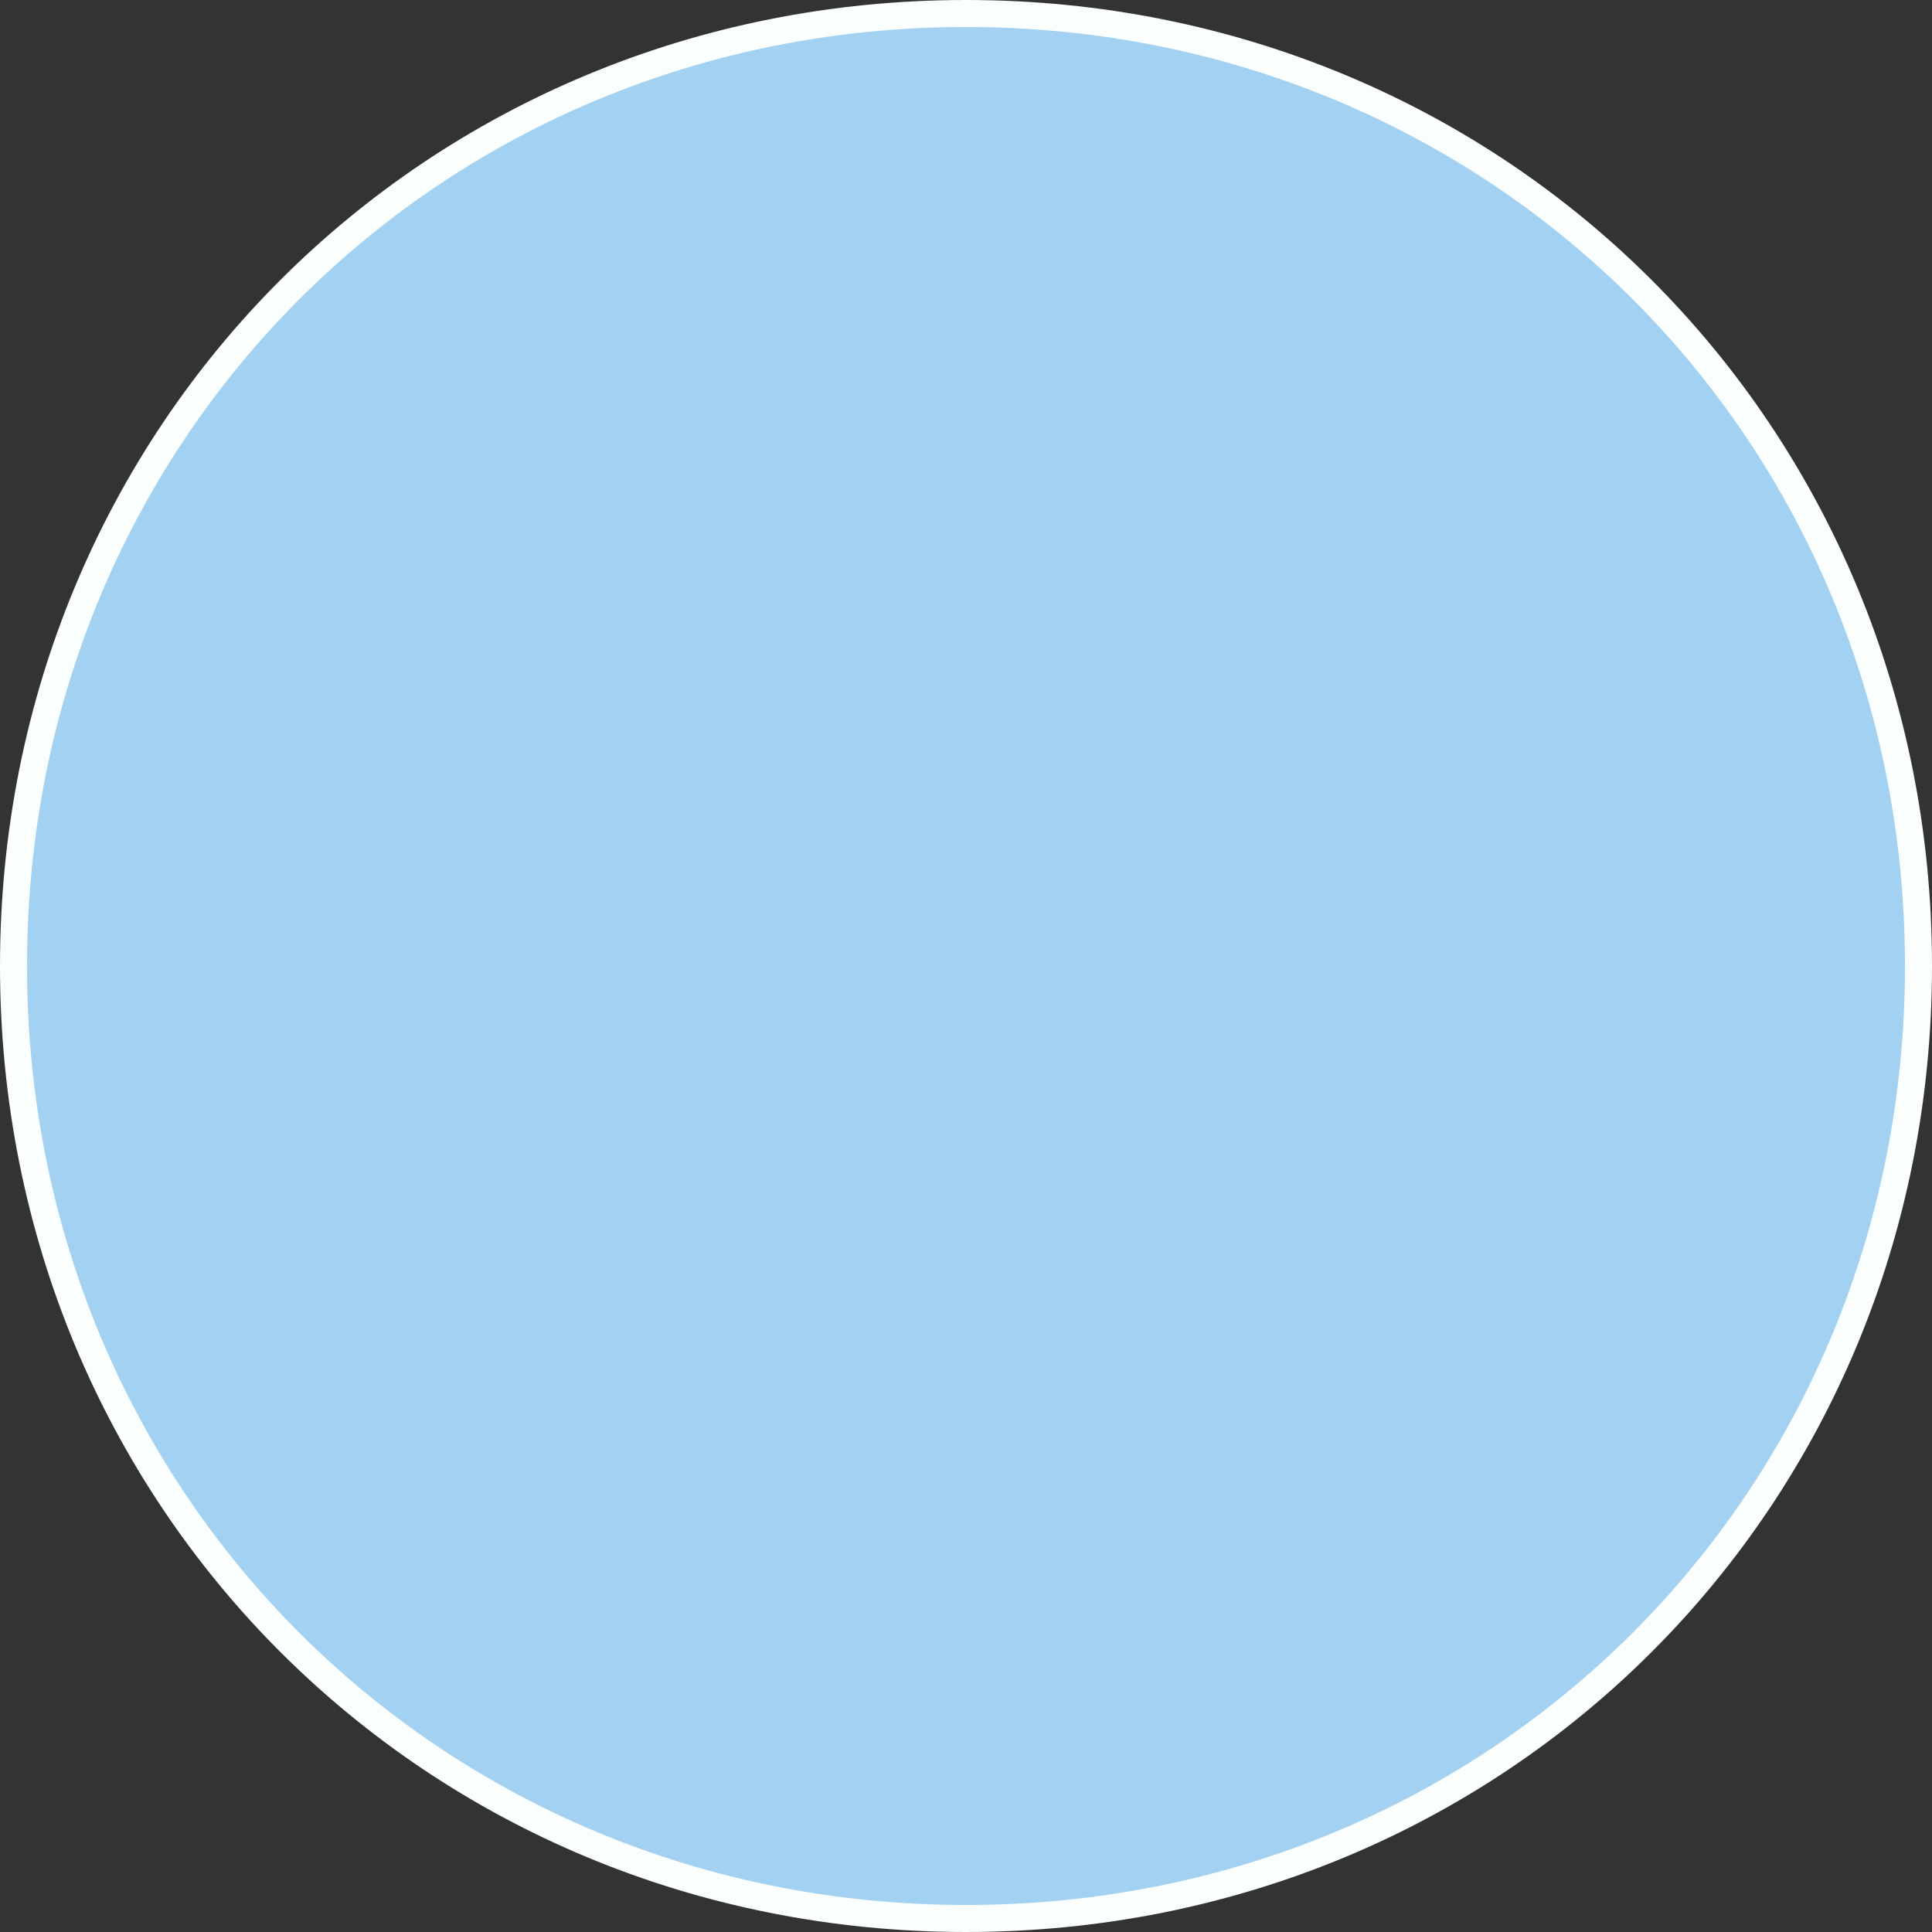
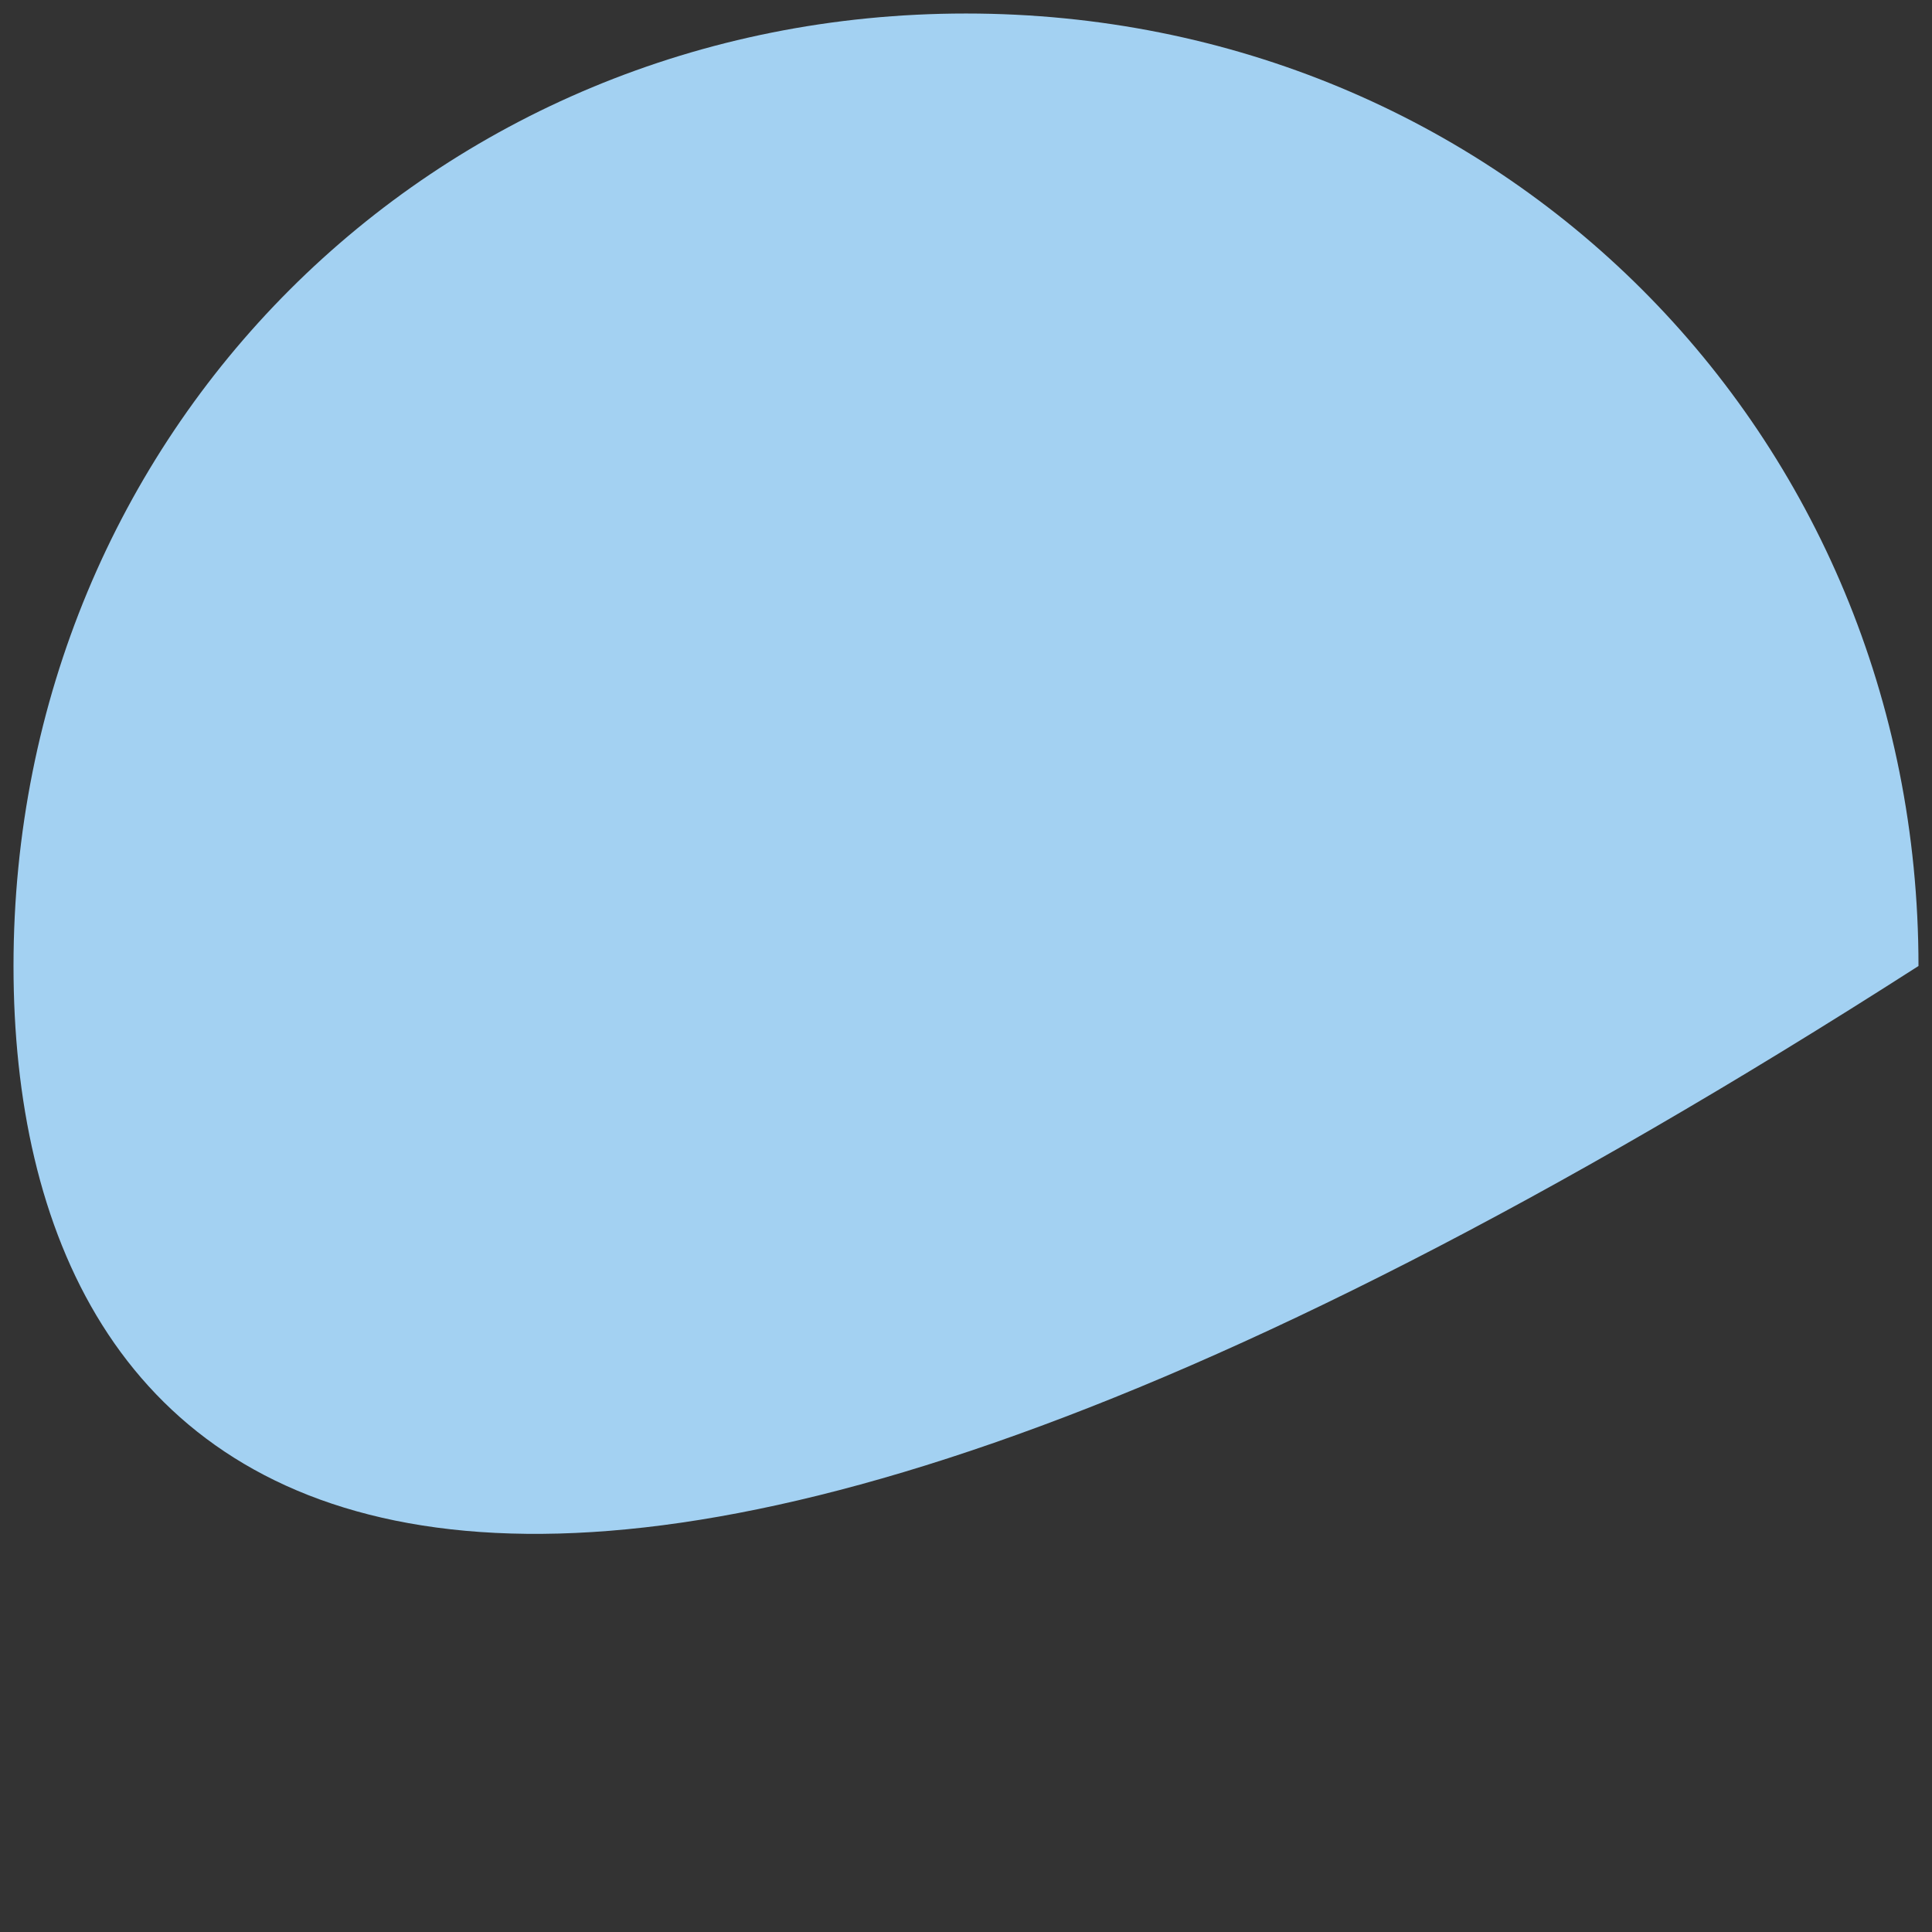
<svg xmlns="http://www.w3.org/2000/svg" version="1.1" width="143px" height="143px">
  <rect width="100%" height="100%" fill="#333333" stroke="none" />
  <g>
-     <path d="M 71.5 1  C 110.98 1  142 32.02  142 71.5  C 142 110.98  110.98 142  71.5 142  C 32.02 142  1 110.98  1 71.5  C 1 32.02  32.02 1  71.5 1  Z " fill-rule="nonzero" fill="#a3d1f2" stroke="none" />
-     <path d="M 71.5 1  C 110.98 1  142 32.02  142 71.5  C 142 110.98  110.98 142  71.5 142  C 32.02 142  1 110.98  1 71.5  C 1 32.02  32.02 1  71.5 1  Z " stroke-width="2" stroke="#fafefd" fill="none" />
+     <path d="M 71.5 1  C 110.98 1  142 32.02  142 71.5  C 32.02 142  1 110.98  1 71.5  C 1 32.02  32.02 1  71.5 1  Z " fill-rule="nonzero" fill="#a3d1f2" stroke="none" />
  </g>
</svg>